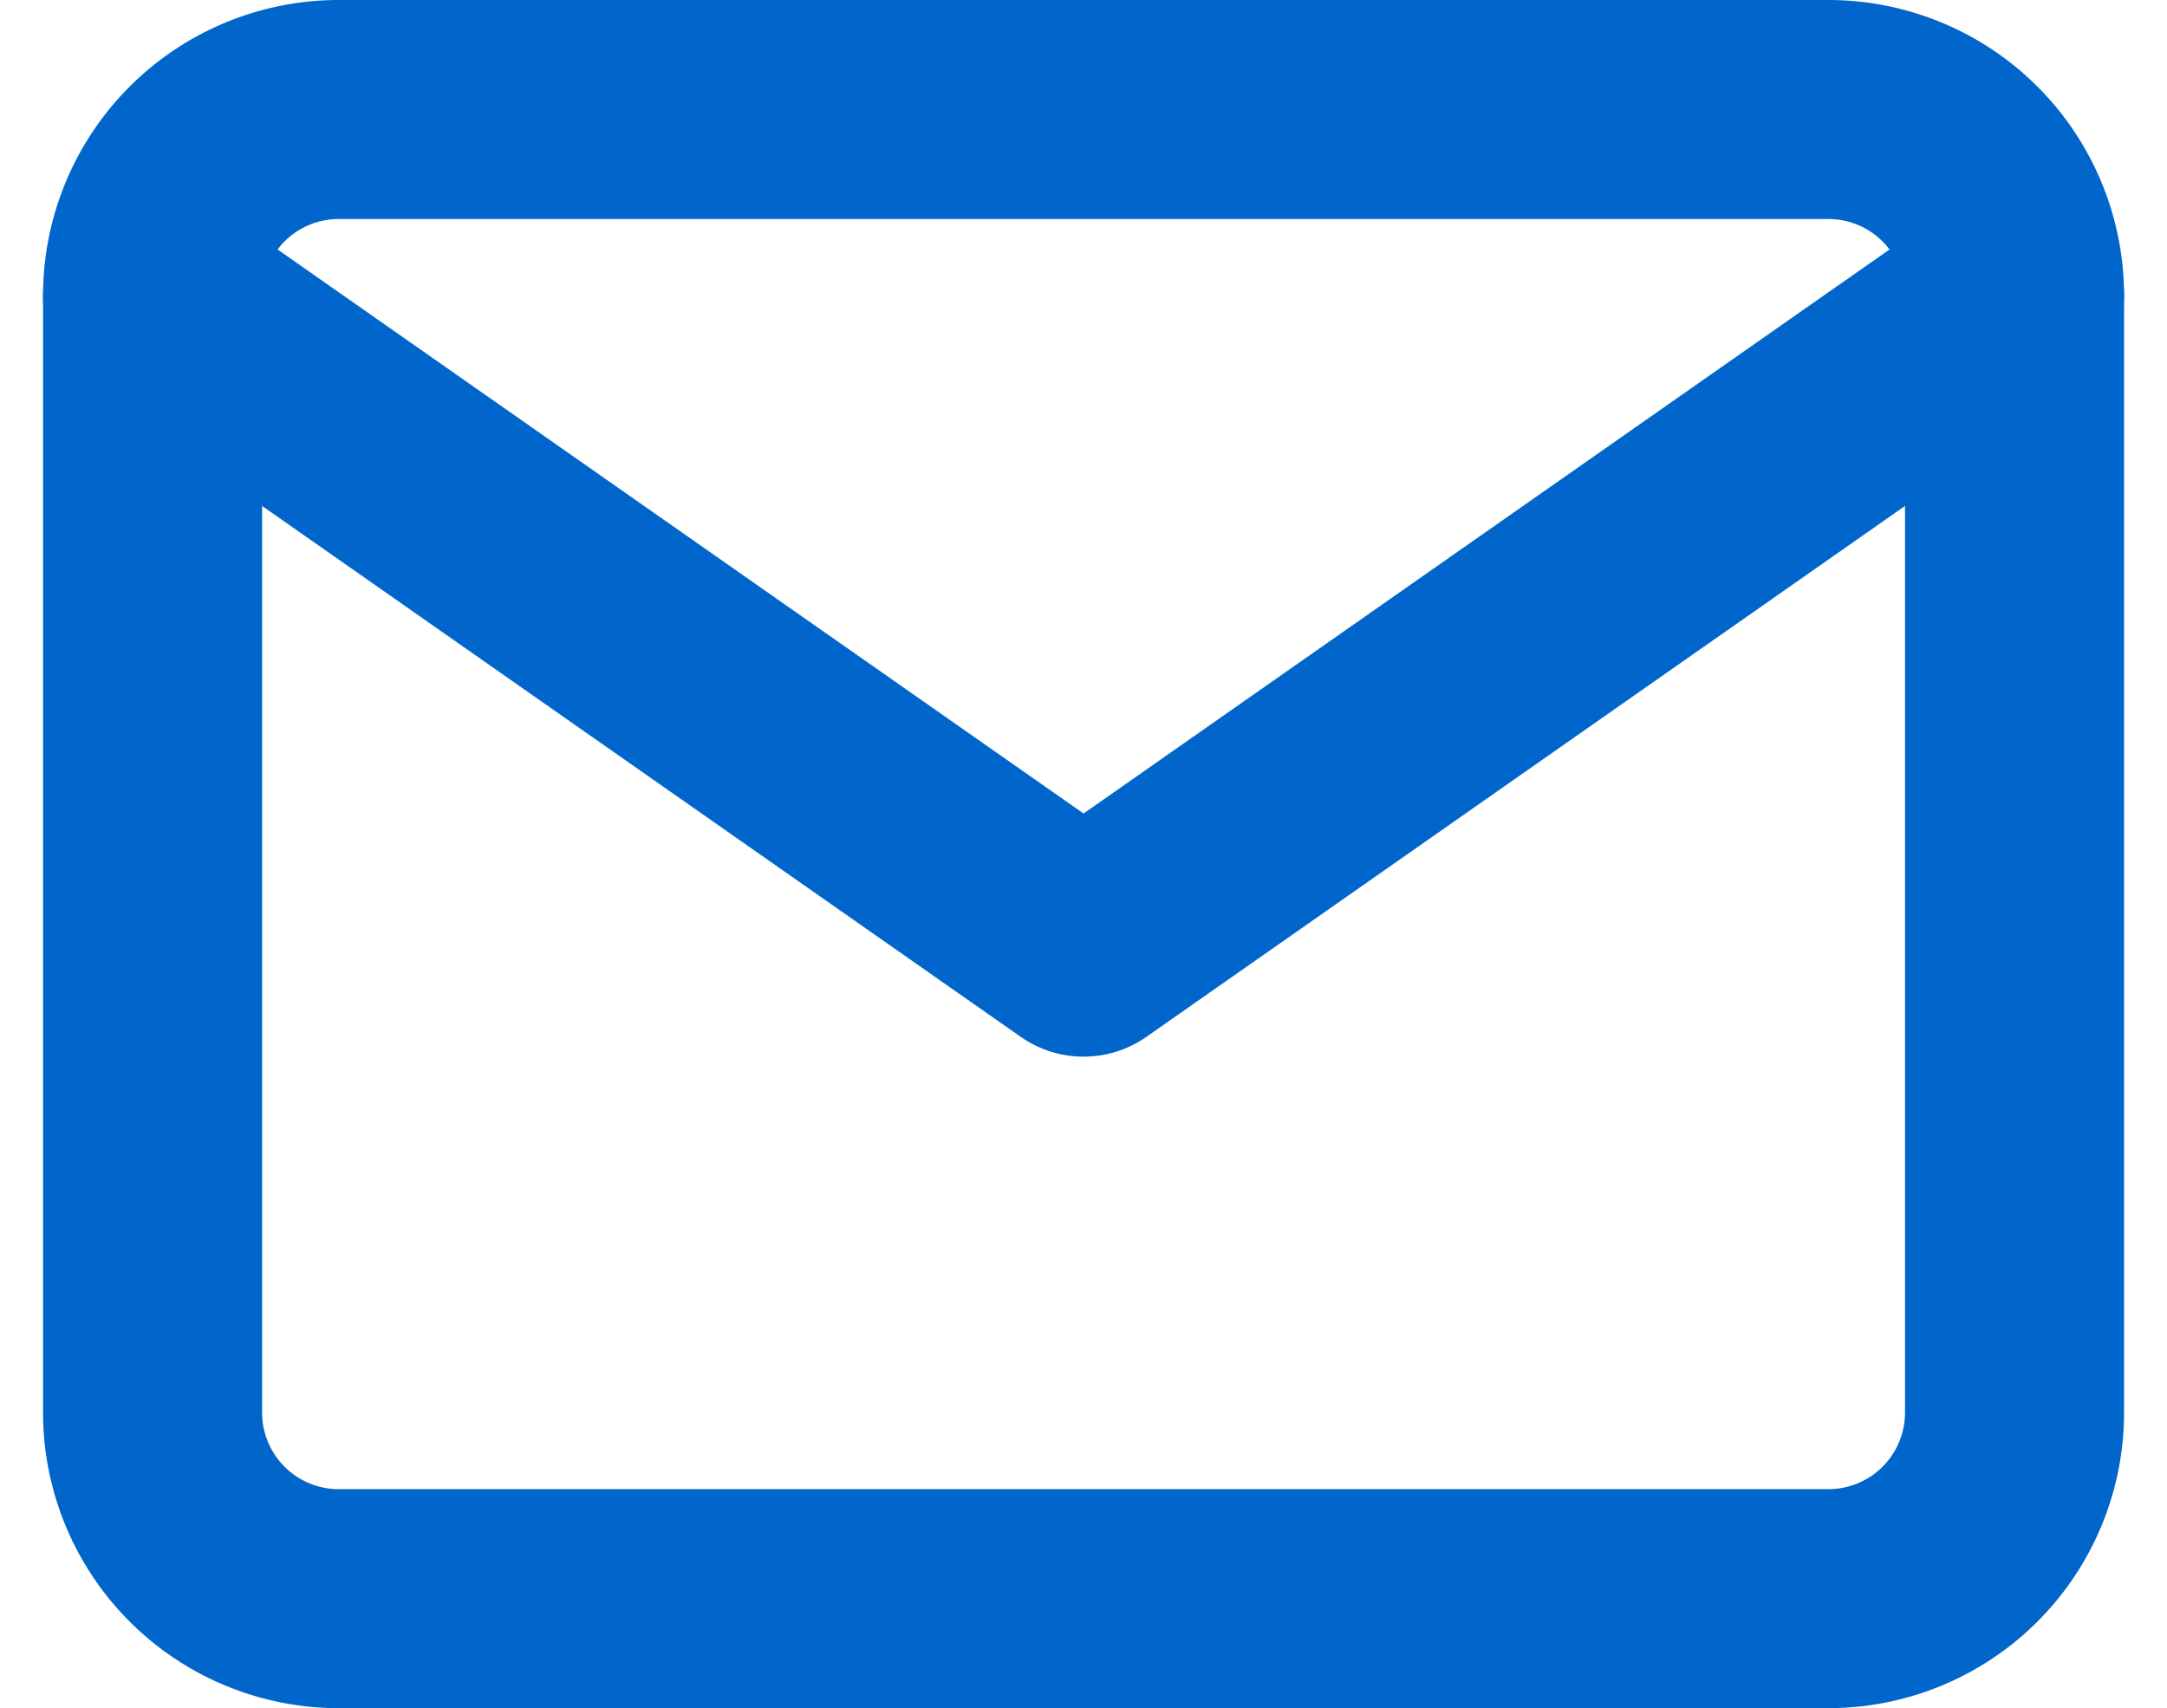
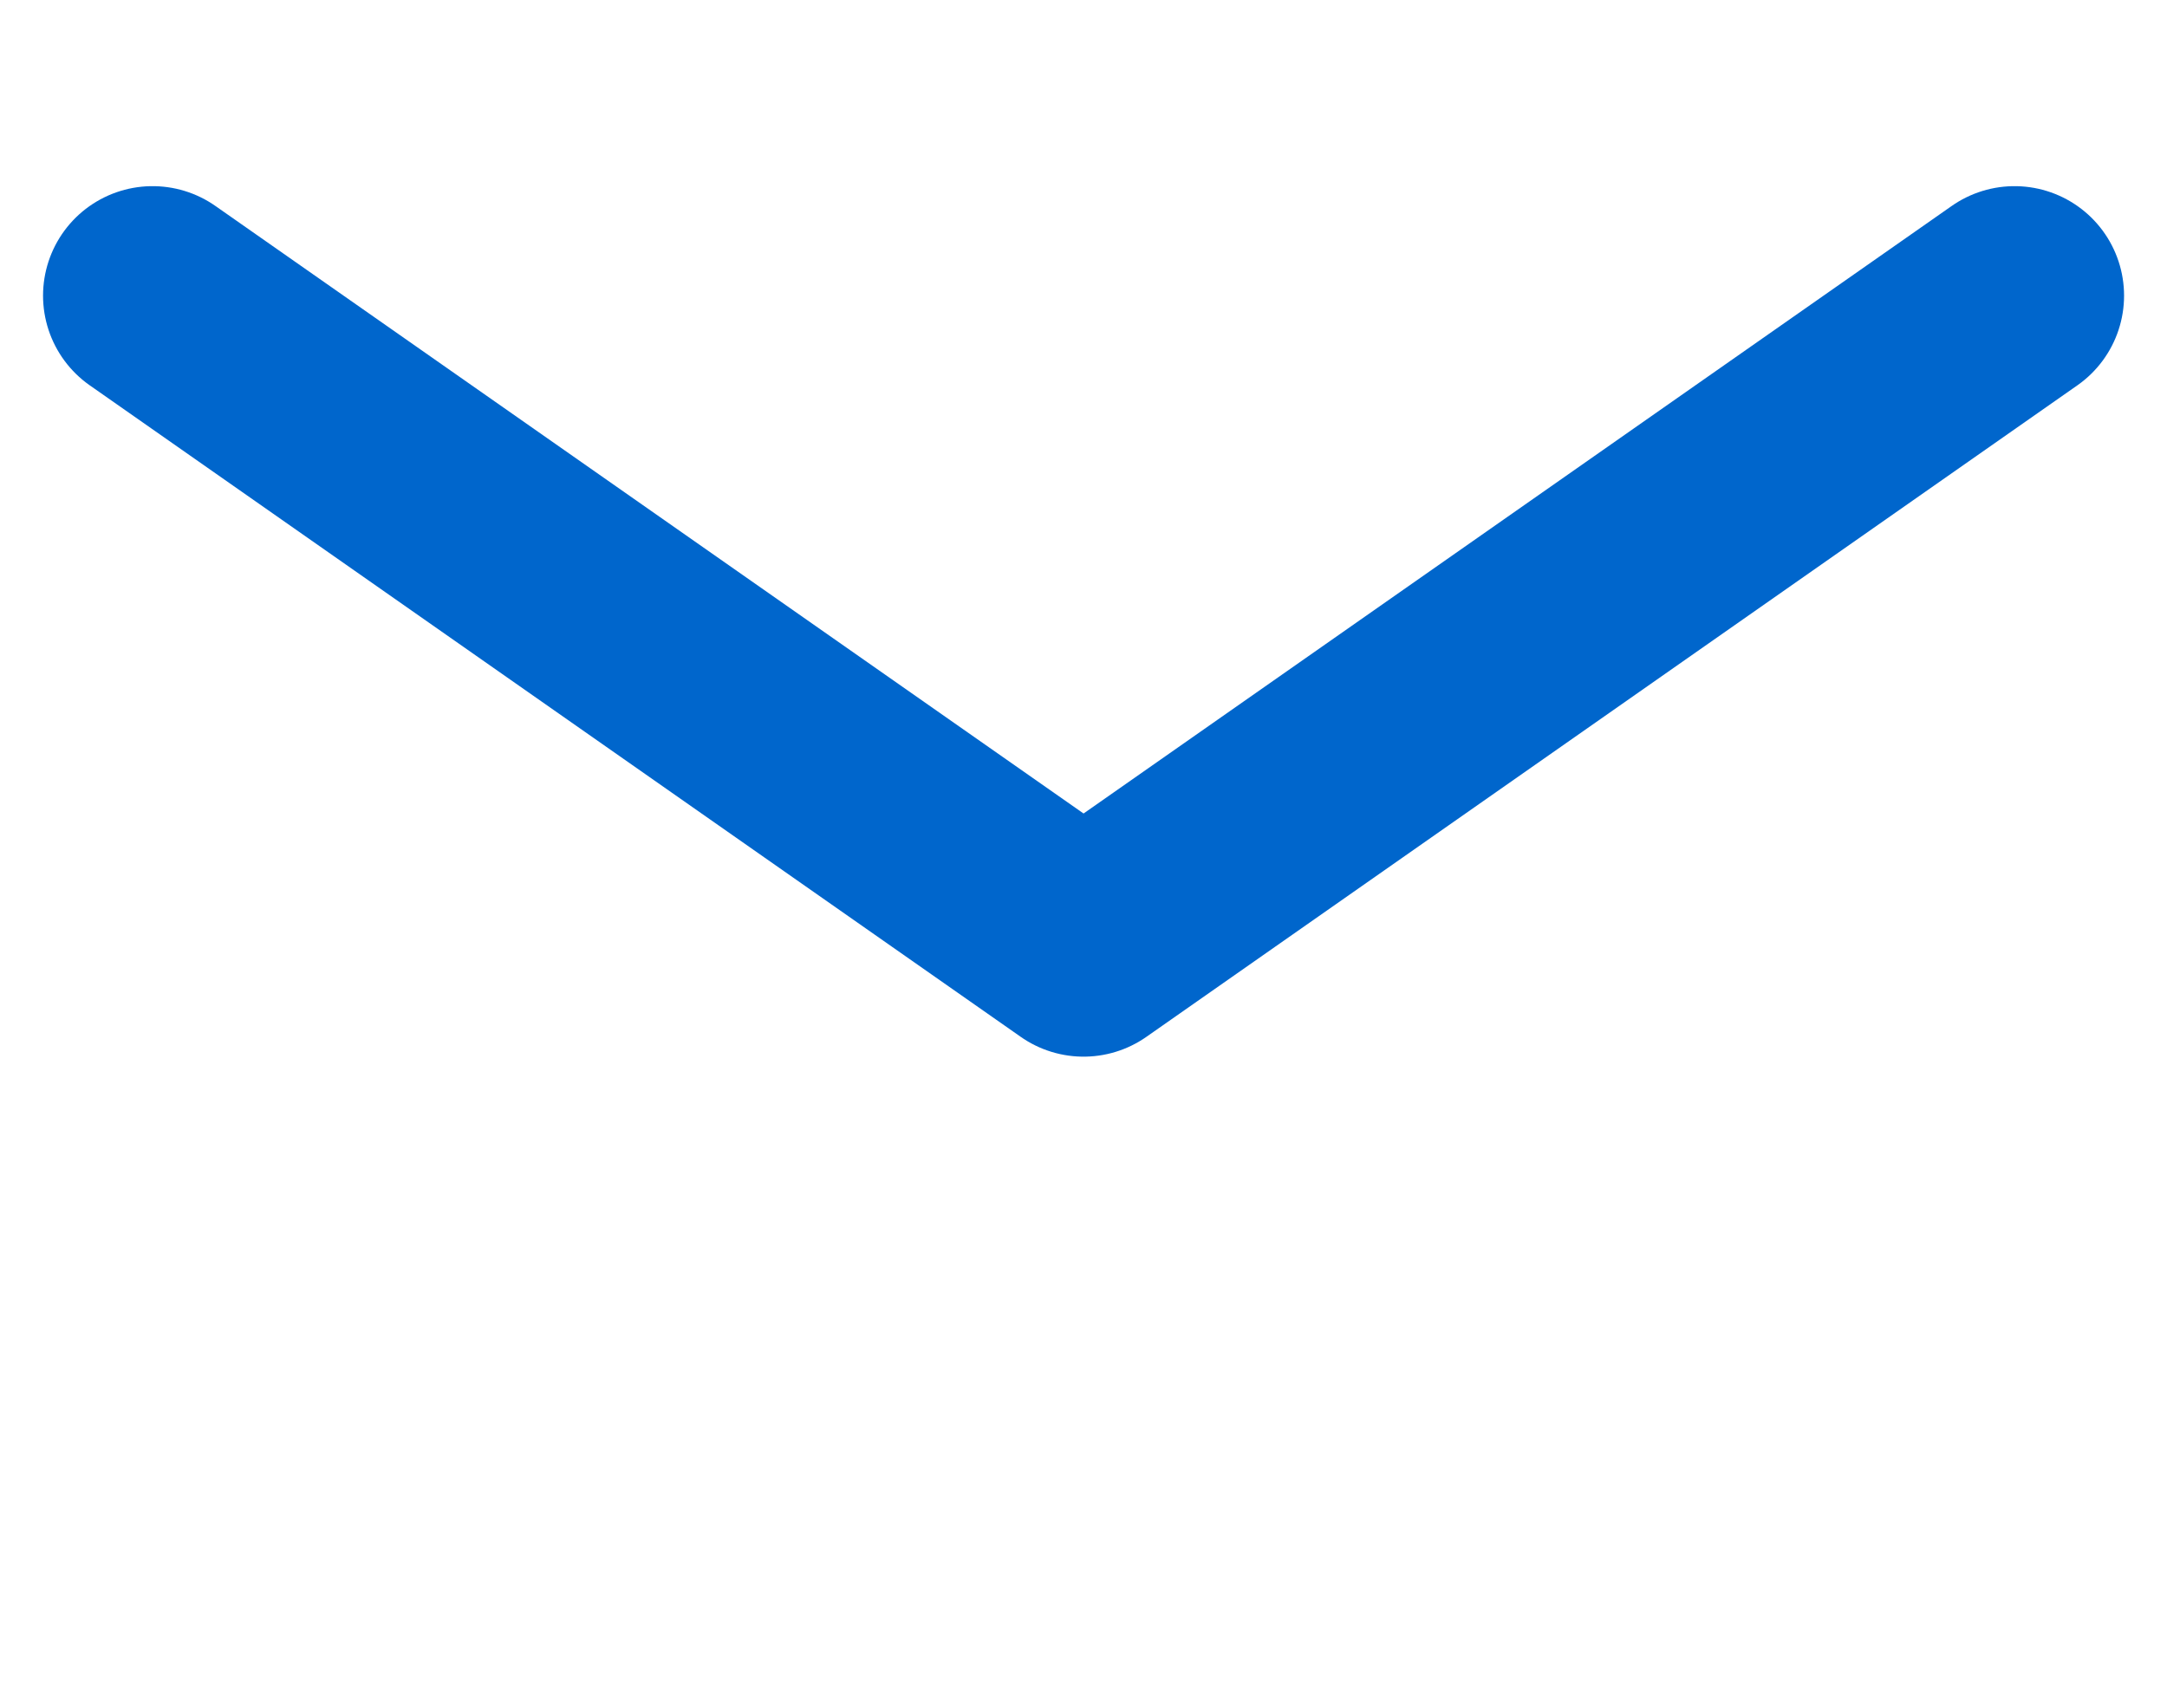
<svg xmlns="http://www.w3.org/2000/svg" width="19.785" height="15.6" viewBox="0 0 19.785 15.6">
  <g id="Icon_feather-mail" data-name="Icon feather-mail" transform="translate(-1.607 -5)">
-     <path id="Tracciato_4021" data-name="Tracciato 4021" d="M4.7,6H18.3A1.7,1.7,0,0,1,20,7.7V17.9a1.7,1.7,0,0,1-1.7,1.7H4.7A1.7,1.7,0,0,1,3,17.9V7.7A1.7,1.7,0,0,1,4.7,6Z" fill="none" stroke="#06c" stroke-linecap="round" stroke-linejoin="round" stroke-width="2" />
    <path id="Tracciato_4022" data-name="Tracciato 4022" d="M20,9l-8.5,5.95L3,9" transform="translate(0 -1.3)" fill="none" stroke="#06c" stroke-linecap="round" stroke-linejoin="round" stroke-width="2" />
  </g>
</svg>